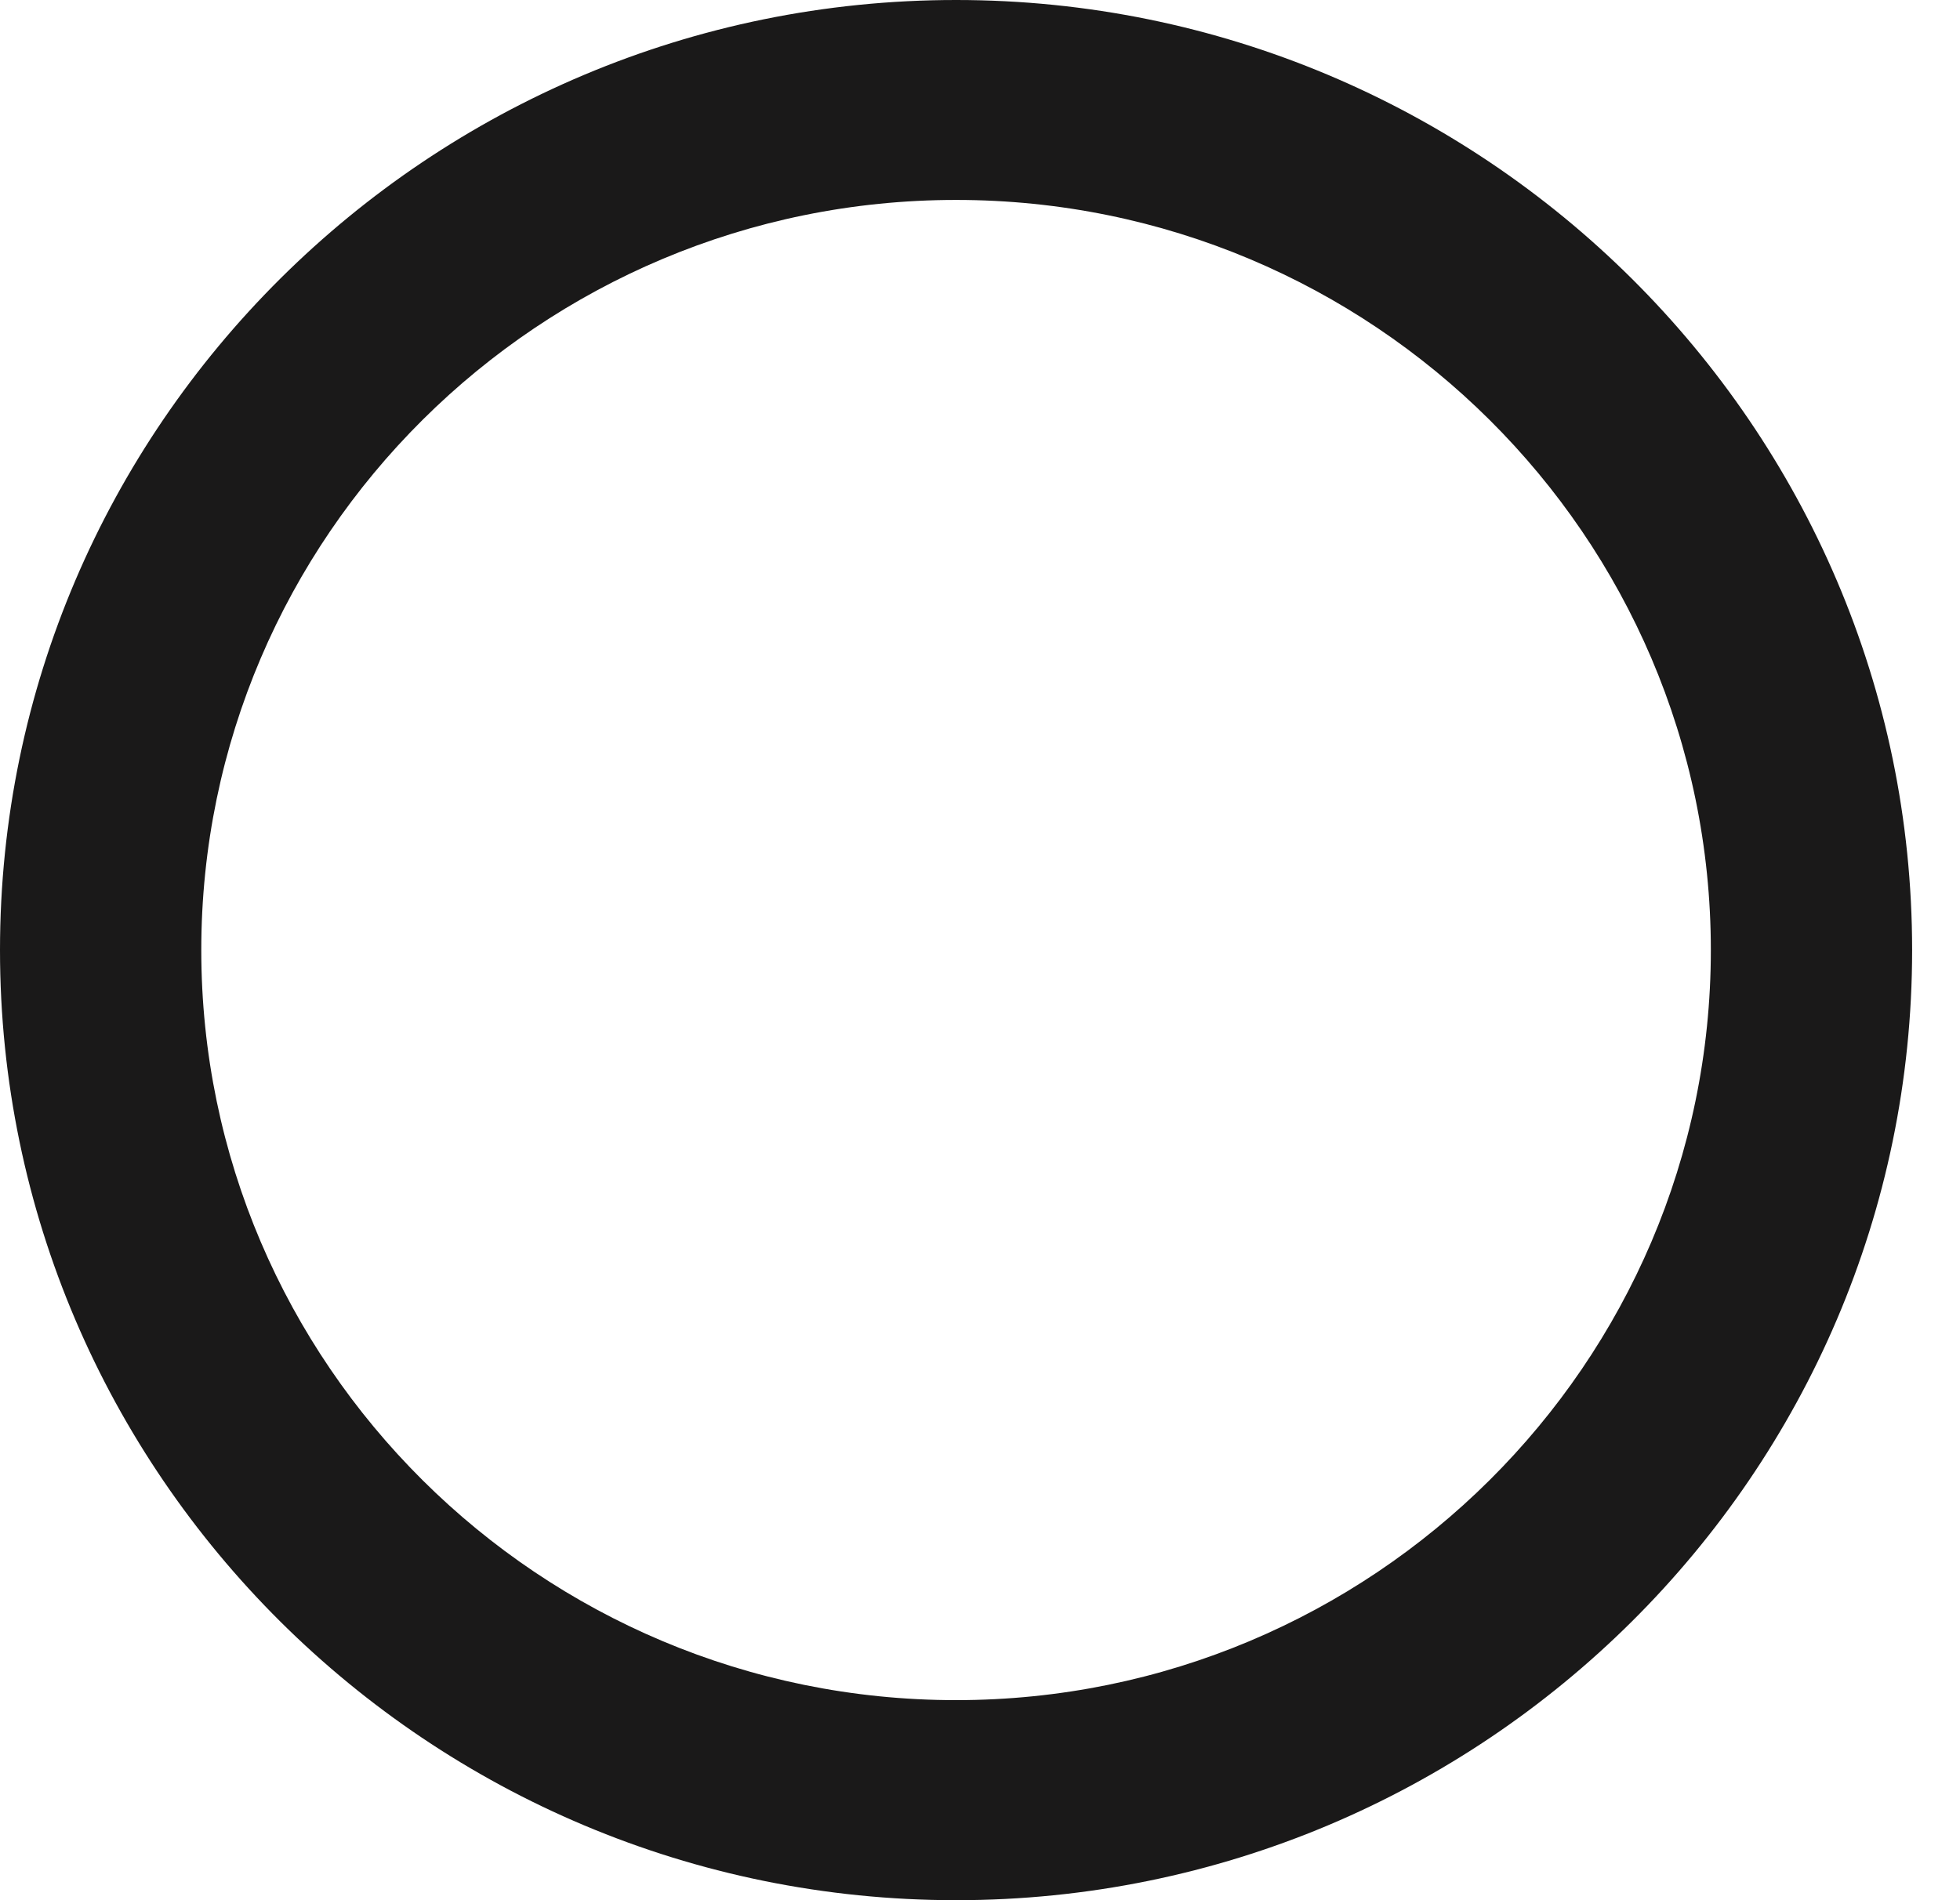
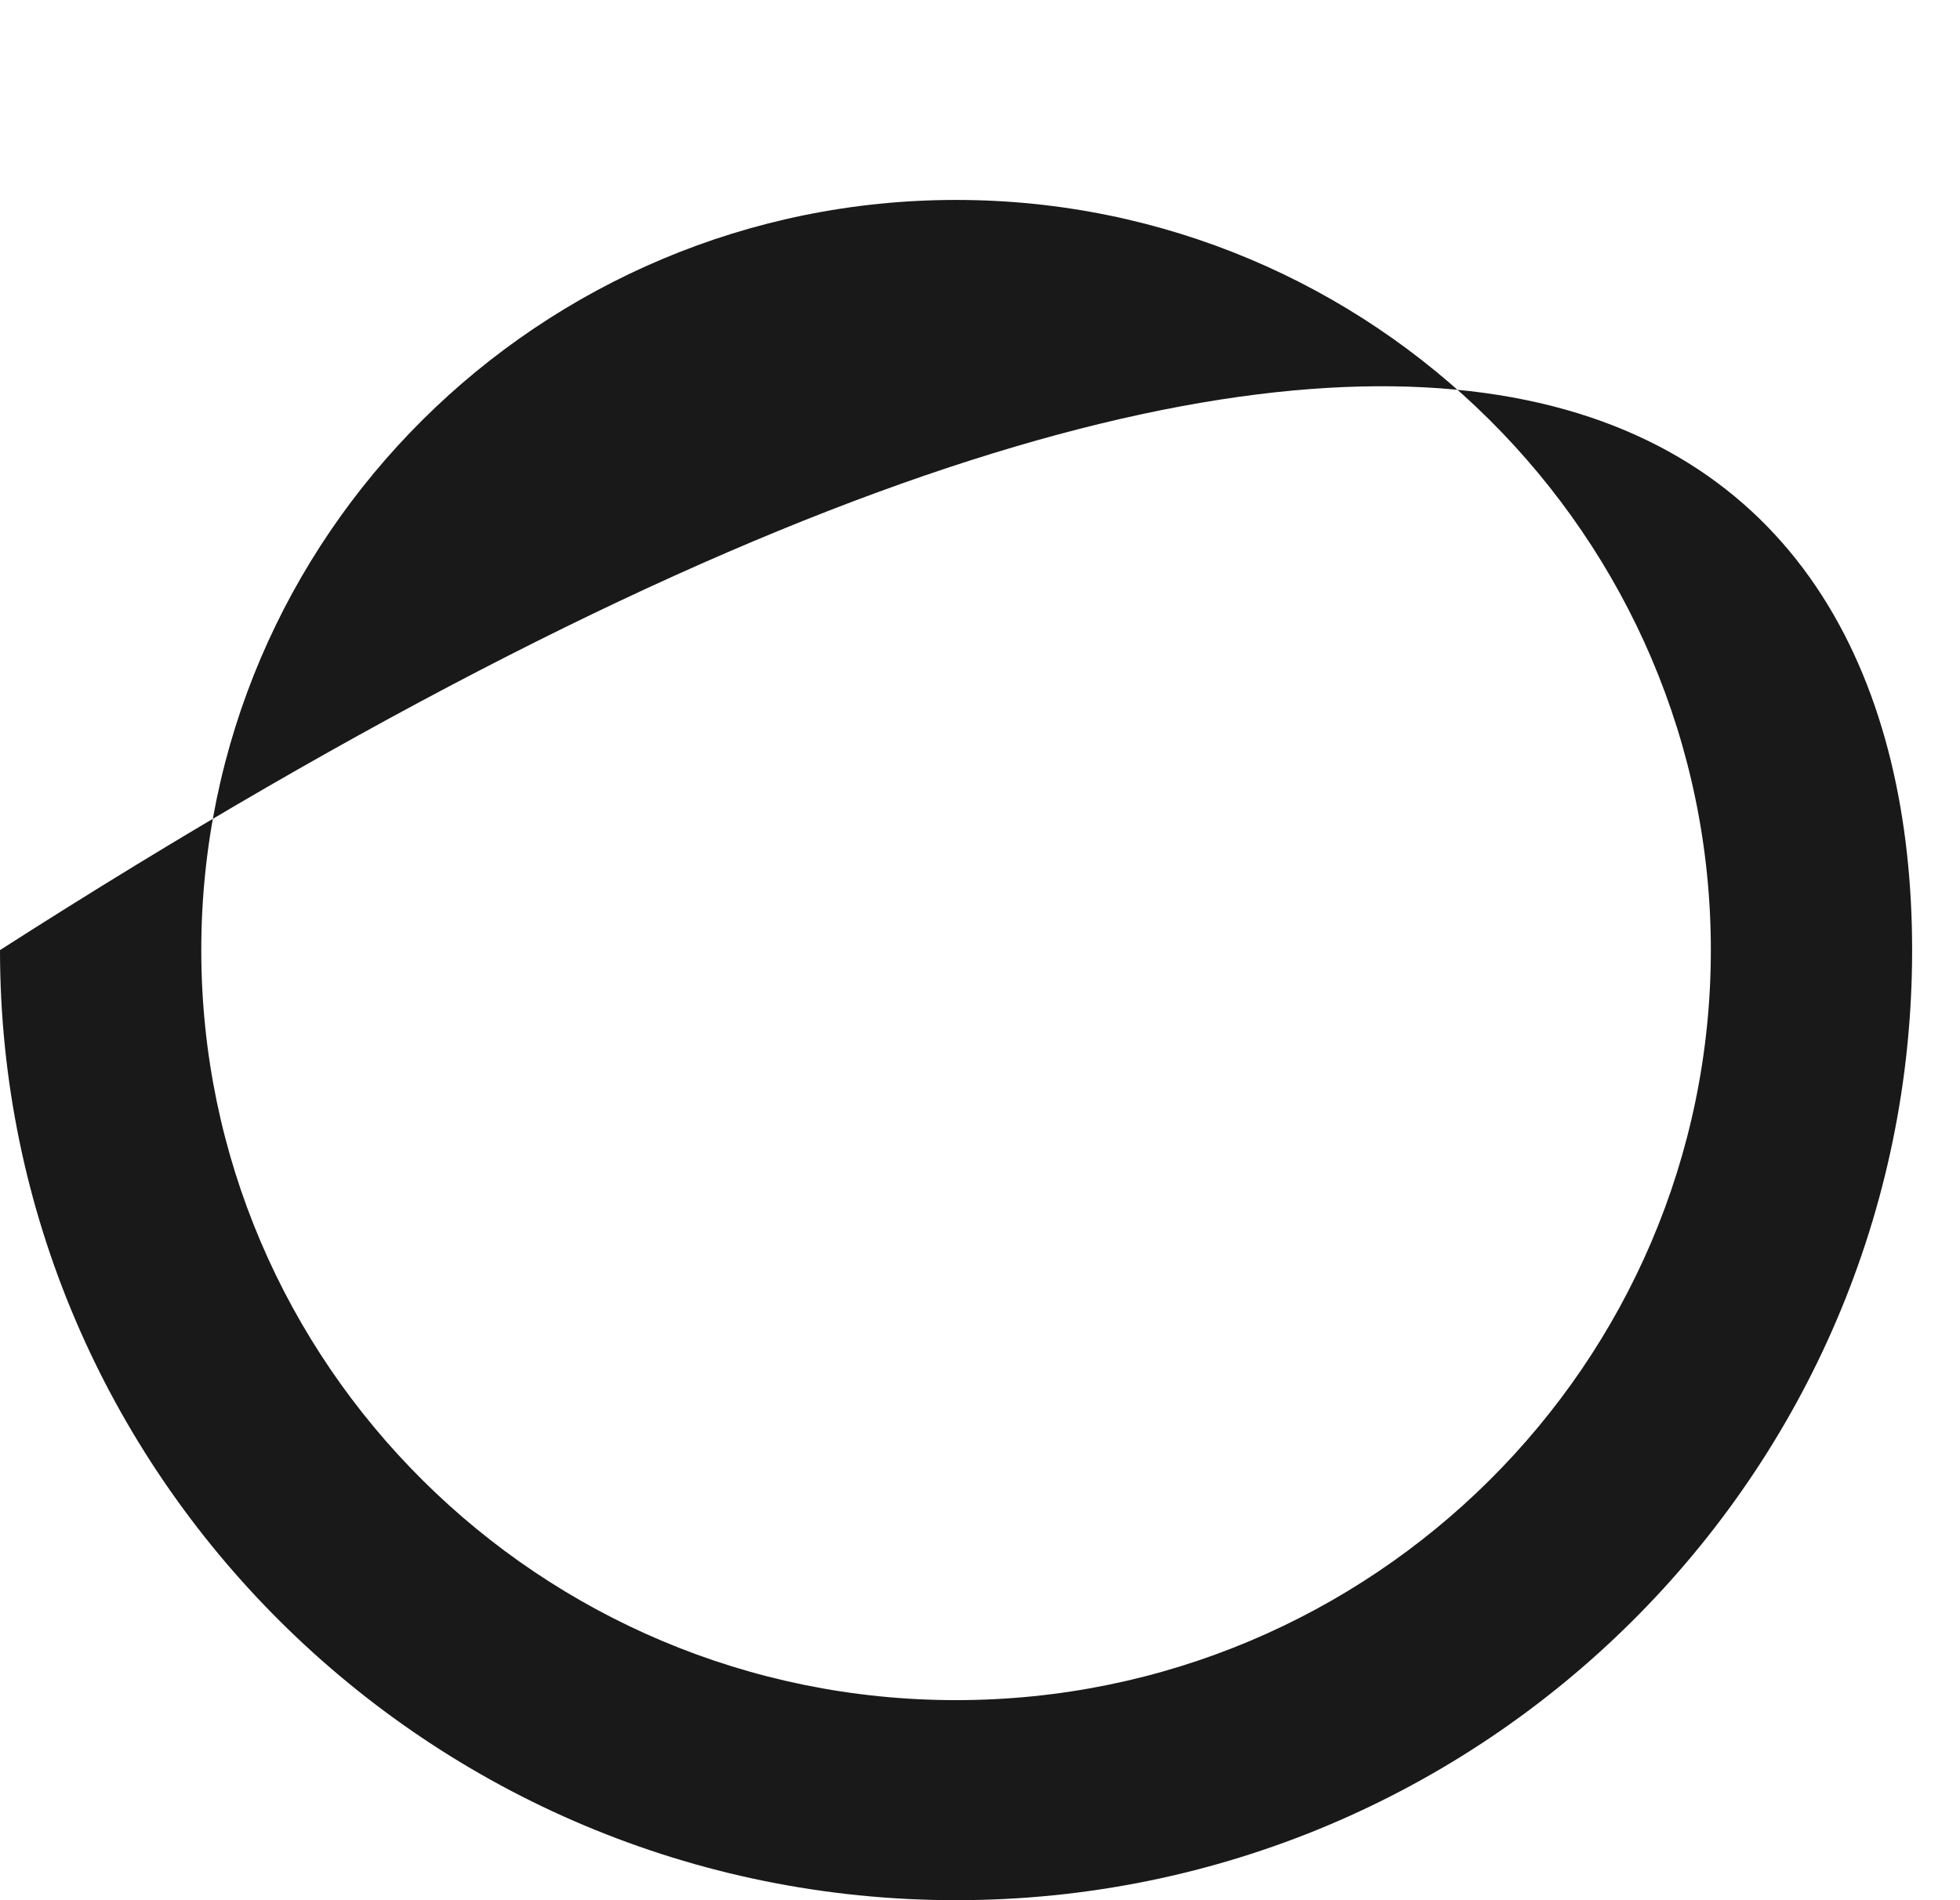
<svg xmlns="http://www.w3.org/2000/svg" fill="none" height="100%" overflow="visible" preserveAspectRatio="none" style="display: block;" viewBox="0 0 33 32" width="100%">
-   <path d="M16.097 32C7.221 32 0 24.822 0 16C0 7.178 7.221 0 16.097 0C24.972 0 32.194 7.178 32.194 16C32.194 24.822 24.972 32 16.097 32ZM16.097 3.367C9.089 3.367 3.389 9.033 3.389 15.999C3.389 22.965 9.089 28.631 16.097 28.631C23.105 28.631 28.805 22.965 28.805 15.999C28.805 9.033 23.105 3.367 16.097 3.367Z" fill="#1A1919" id="Pfad 2" />
+   <path d="M16.097 32C7.221 32 0 24.822 0 16C24.972 0 32.194 7.178 32.194 16C32.194 24.822 24.972 32 16.097 32ZM16.097 3.367C9.089 3.367 3.389 9.033 3.389 15.999C3.389 22.965 9.089 28.631 16.097 28.631C23.105 28.631 28.805 22.965 28.805 15.999C28.805 9.033 23.105 3.367 16.097 3.367Z" fill="#1A1919" id="Pfad 2" />
</svg>